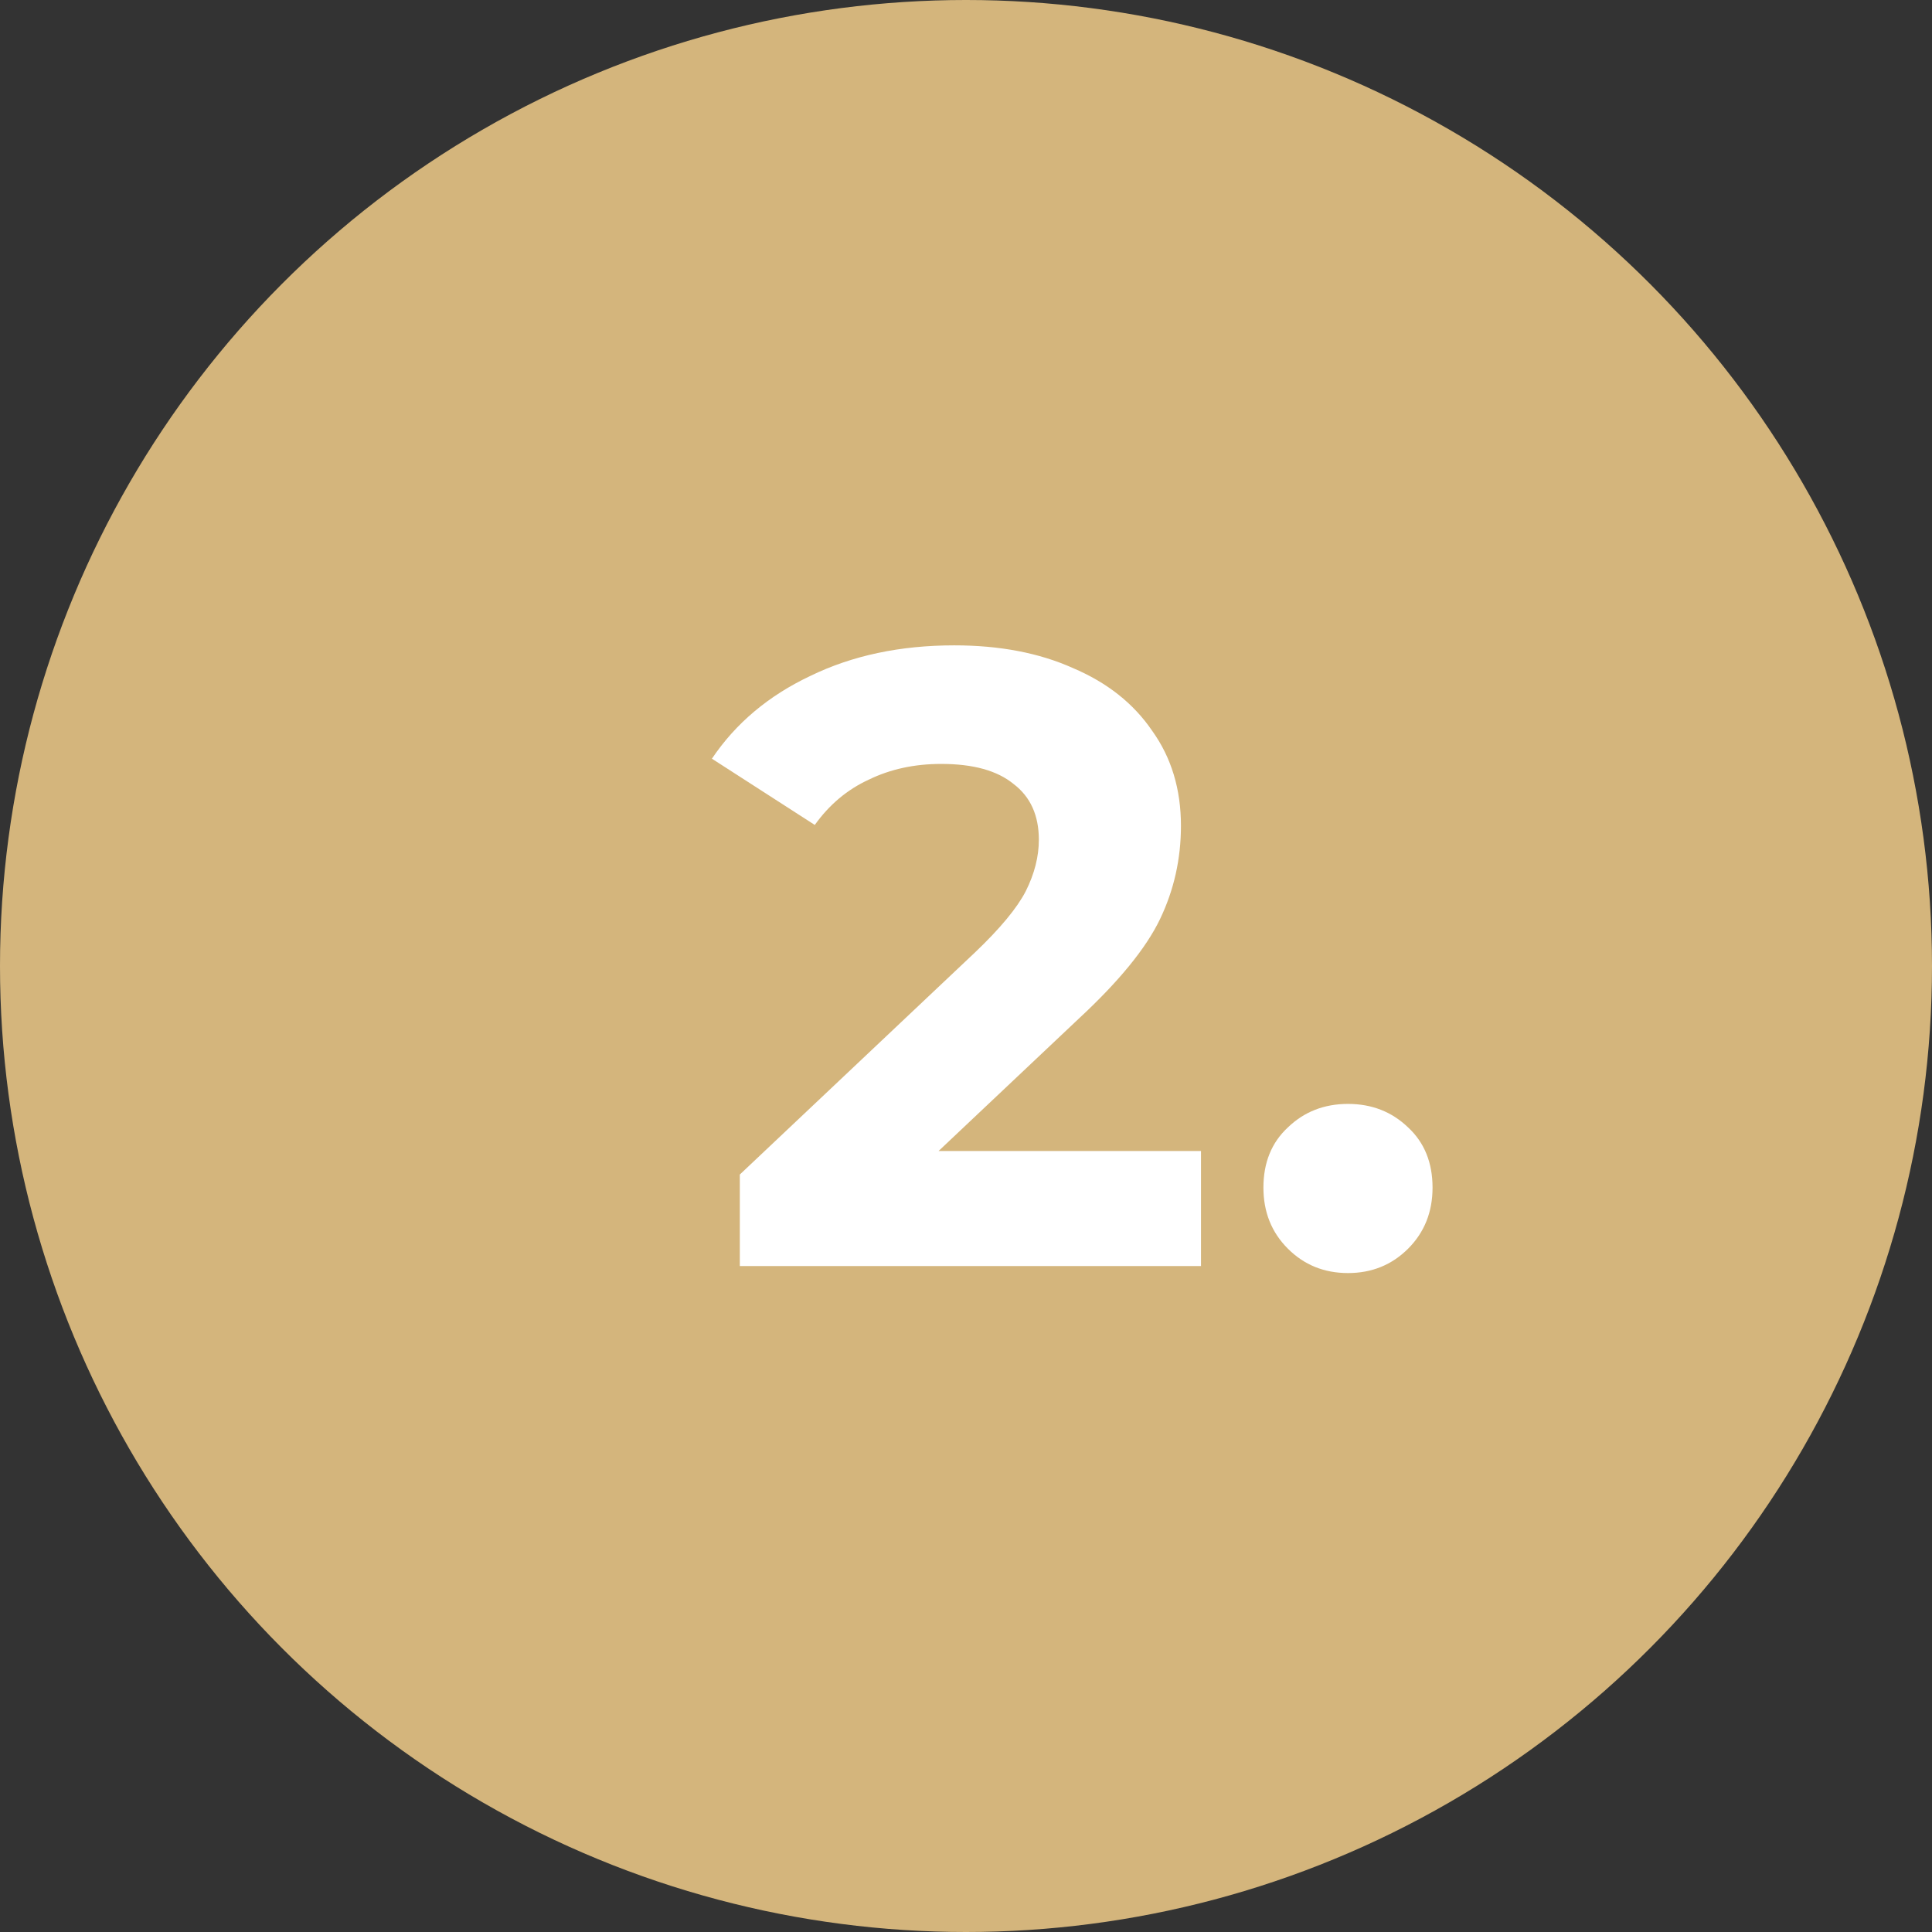
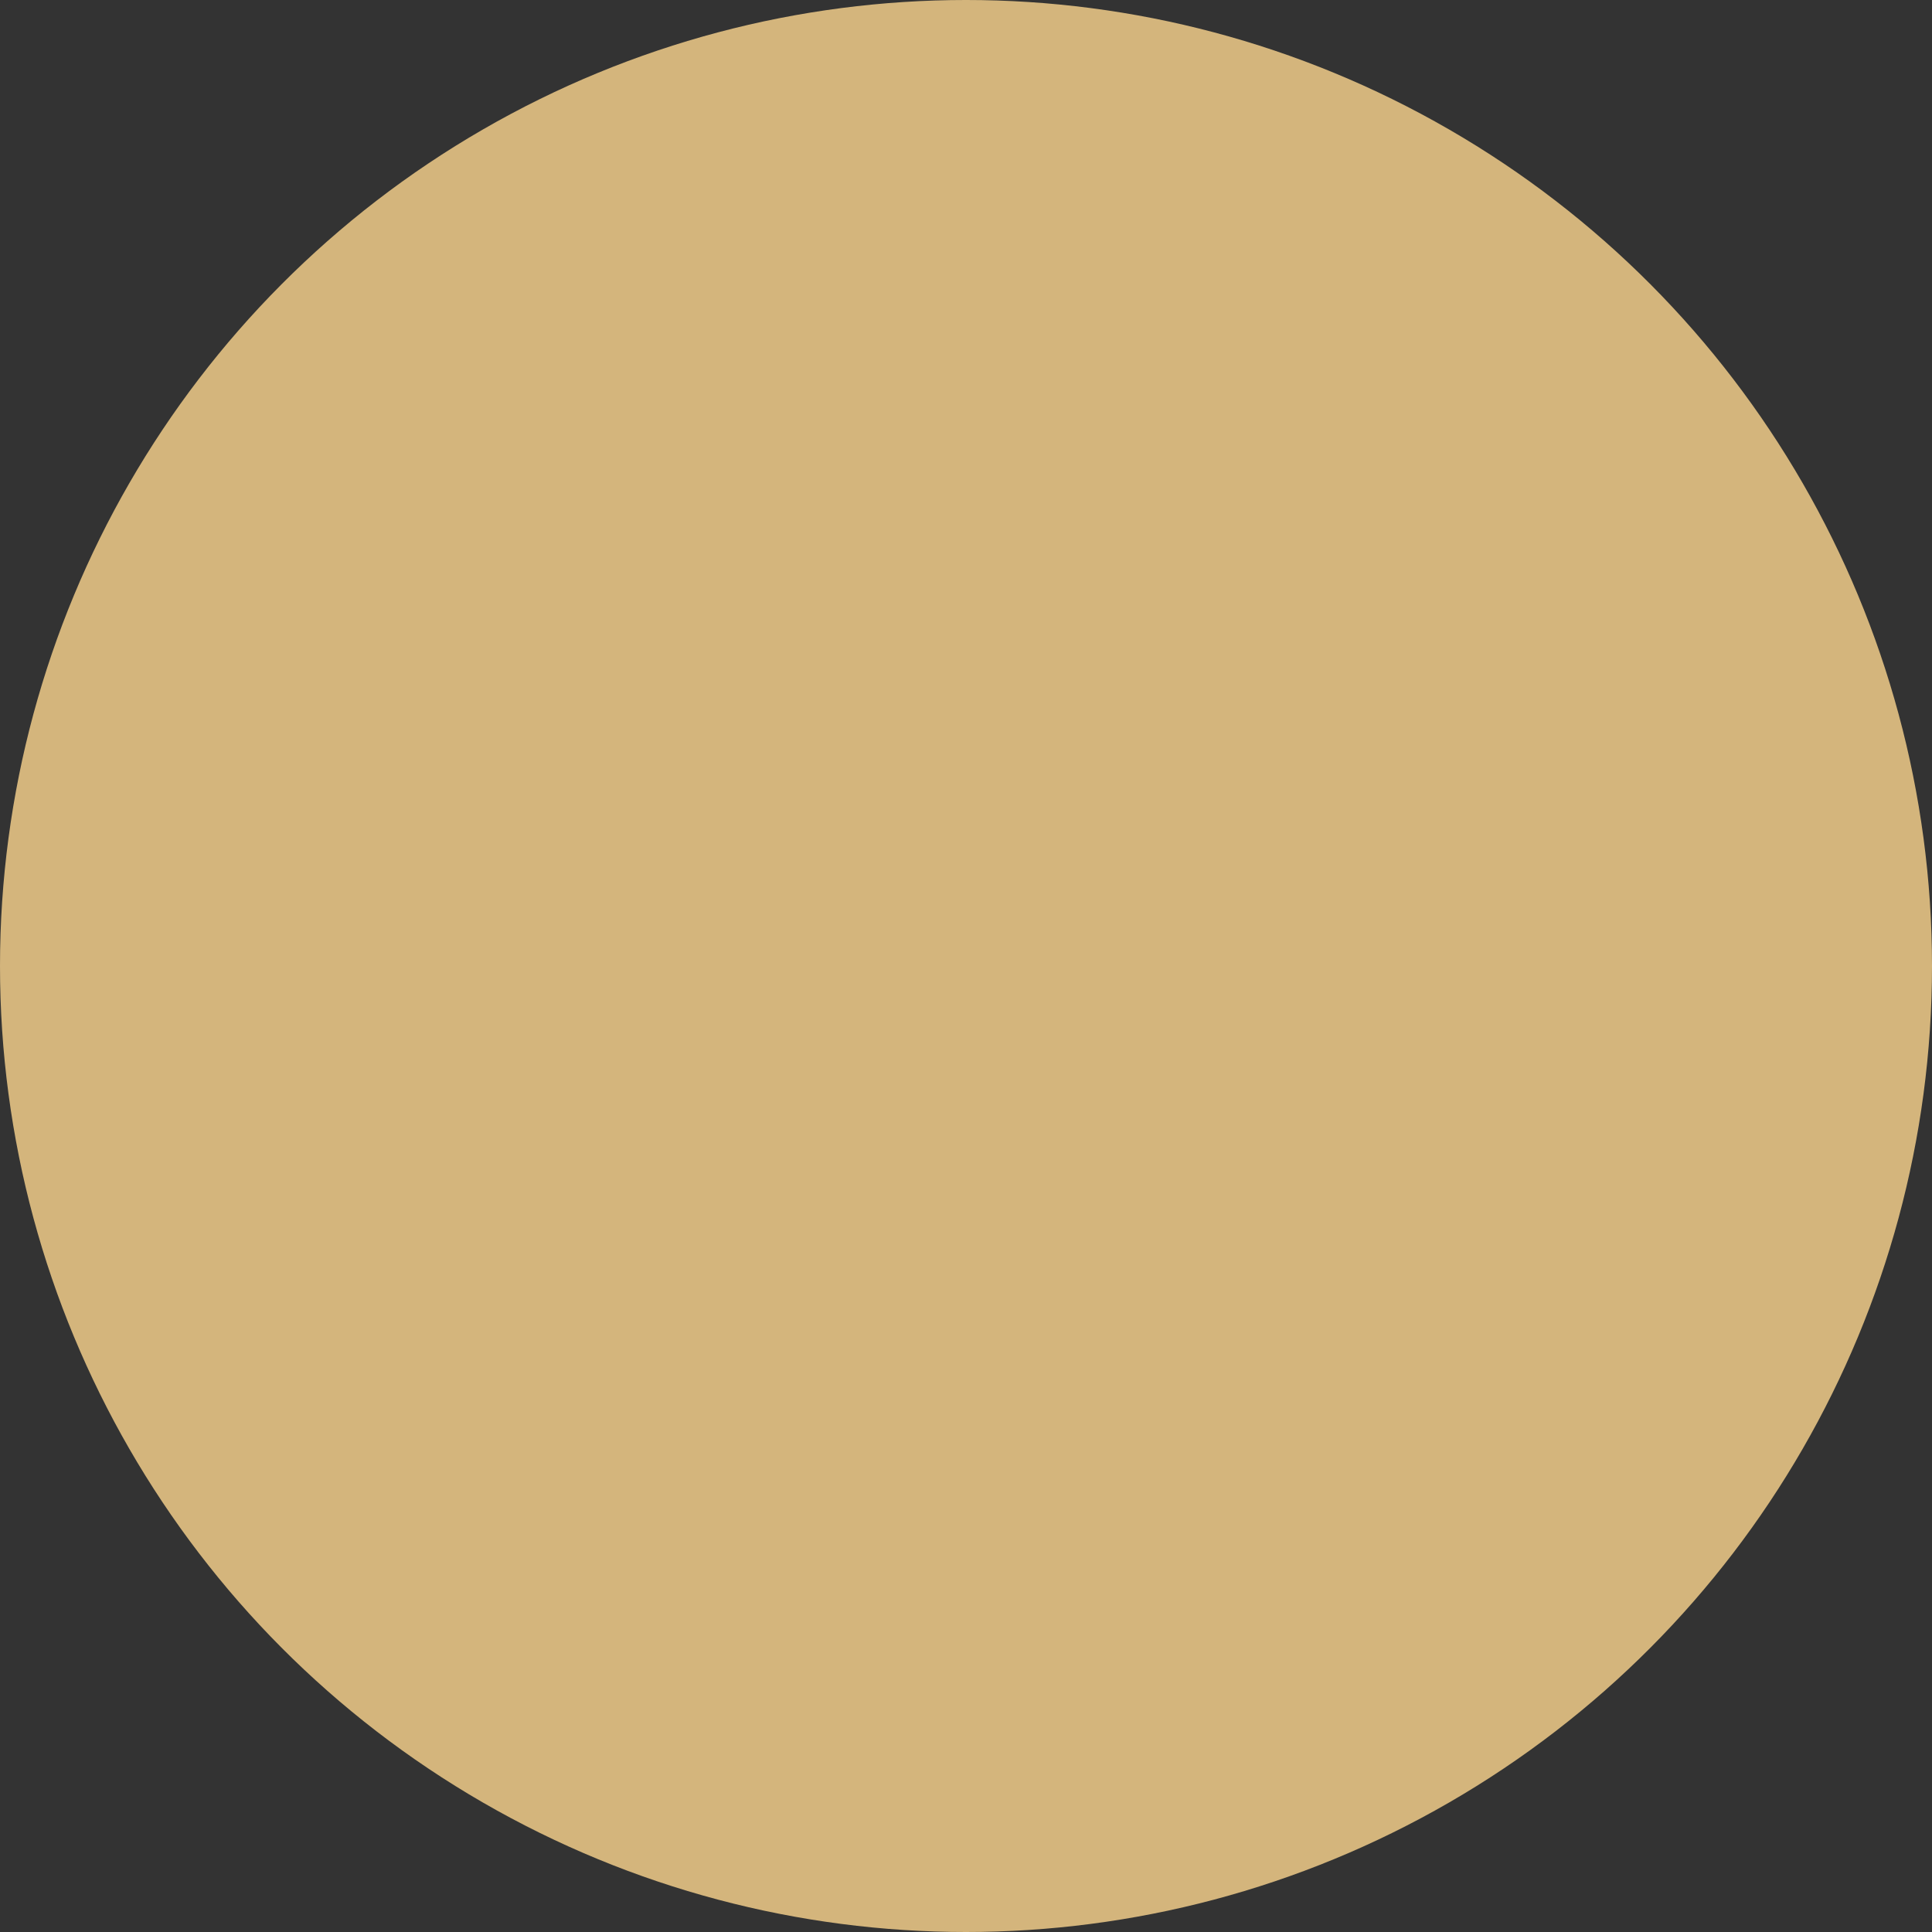
<svg xmlns="http://www.w3.org/2000/svg" width="89" height="89" viewBox="0 0 89 89" fill="none">
  <rect x="0" y="0" width="89" height="89" fill="#333333" stroke="none" />
  <circle cx="44.5" cy="44.5" r="44.5" fill="#D4B57C" />
-   <path d="M55.325 53.022V58.323H34.081V54.106L44.924 43.866C46.075 42.768 46.852 41.831 47.253 41.054C47.655 40.251 47.856 39.461 47.856 38.685C47.856 37.56 47.467 36.704 46.691 36.115C45.941 35.499 44.83 35.191 43.358 35.191C42.126 35.191 41.015 35.432 40.024 35.914C39.034 36.369 38.204 37.065 37.534 38.002L32.795 34.95C33.893 33.317 35.406 32.045 37.334 31.135C39.261 30.198 41.47 29.729 43.96 29.729C46.048 29.729 47.869 30.077 49.422 30.773C51.002 31.443 52.22 32.407 53.076 33.665C53.96 34.897 54.402 36.356 54.402 38.042C54.402 39.569 54.08 41.001 53.438 42.34C52.795 43.678 51.55 45.204 49.703 46.918L43.237 53.022H55.325ZM62.097 58.645C60.999 58.645 60.075 58.27 59.326 57.52C58.576 56.77 58.201 55.833 58.201 54.709C58.201 53.558 58.576 52.634 59.326 51.938C60.075 51.215 60.999 50.853 62.097 50.853C63.194 50.853 64.118 51.215 64.868 51.938C65.617 52.634 65.992 53.558 65.992 54.709C65.992 55.833 65.617 56.77 64.868 57.52C64.118 58.27 63.194 58.645 62.097 58.645Z" fill="white" />
</svg>